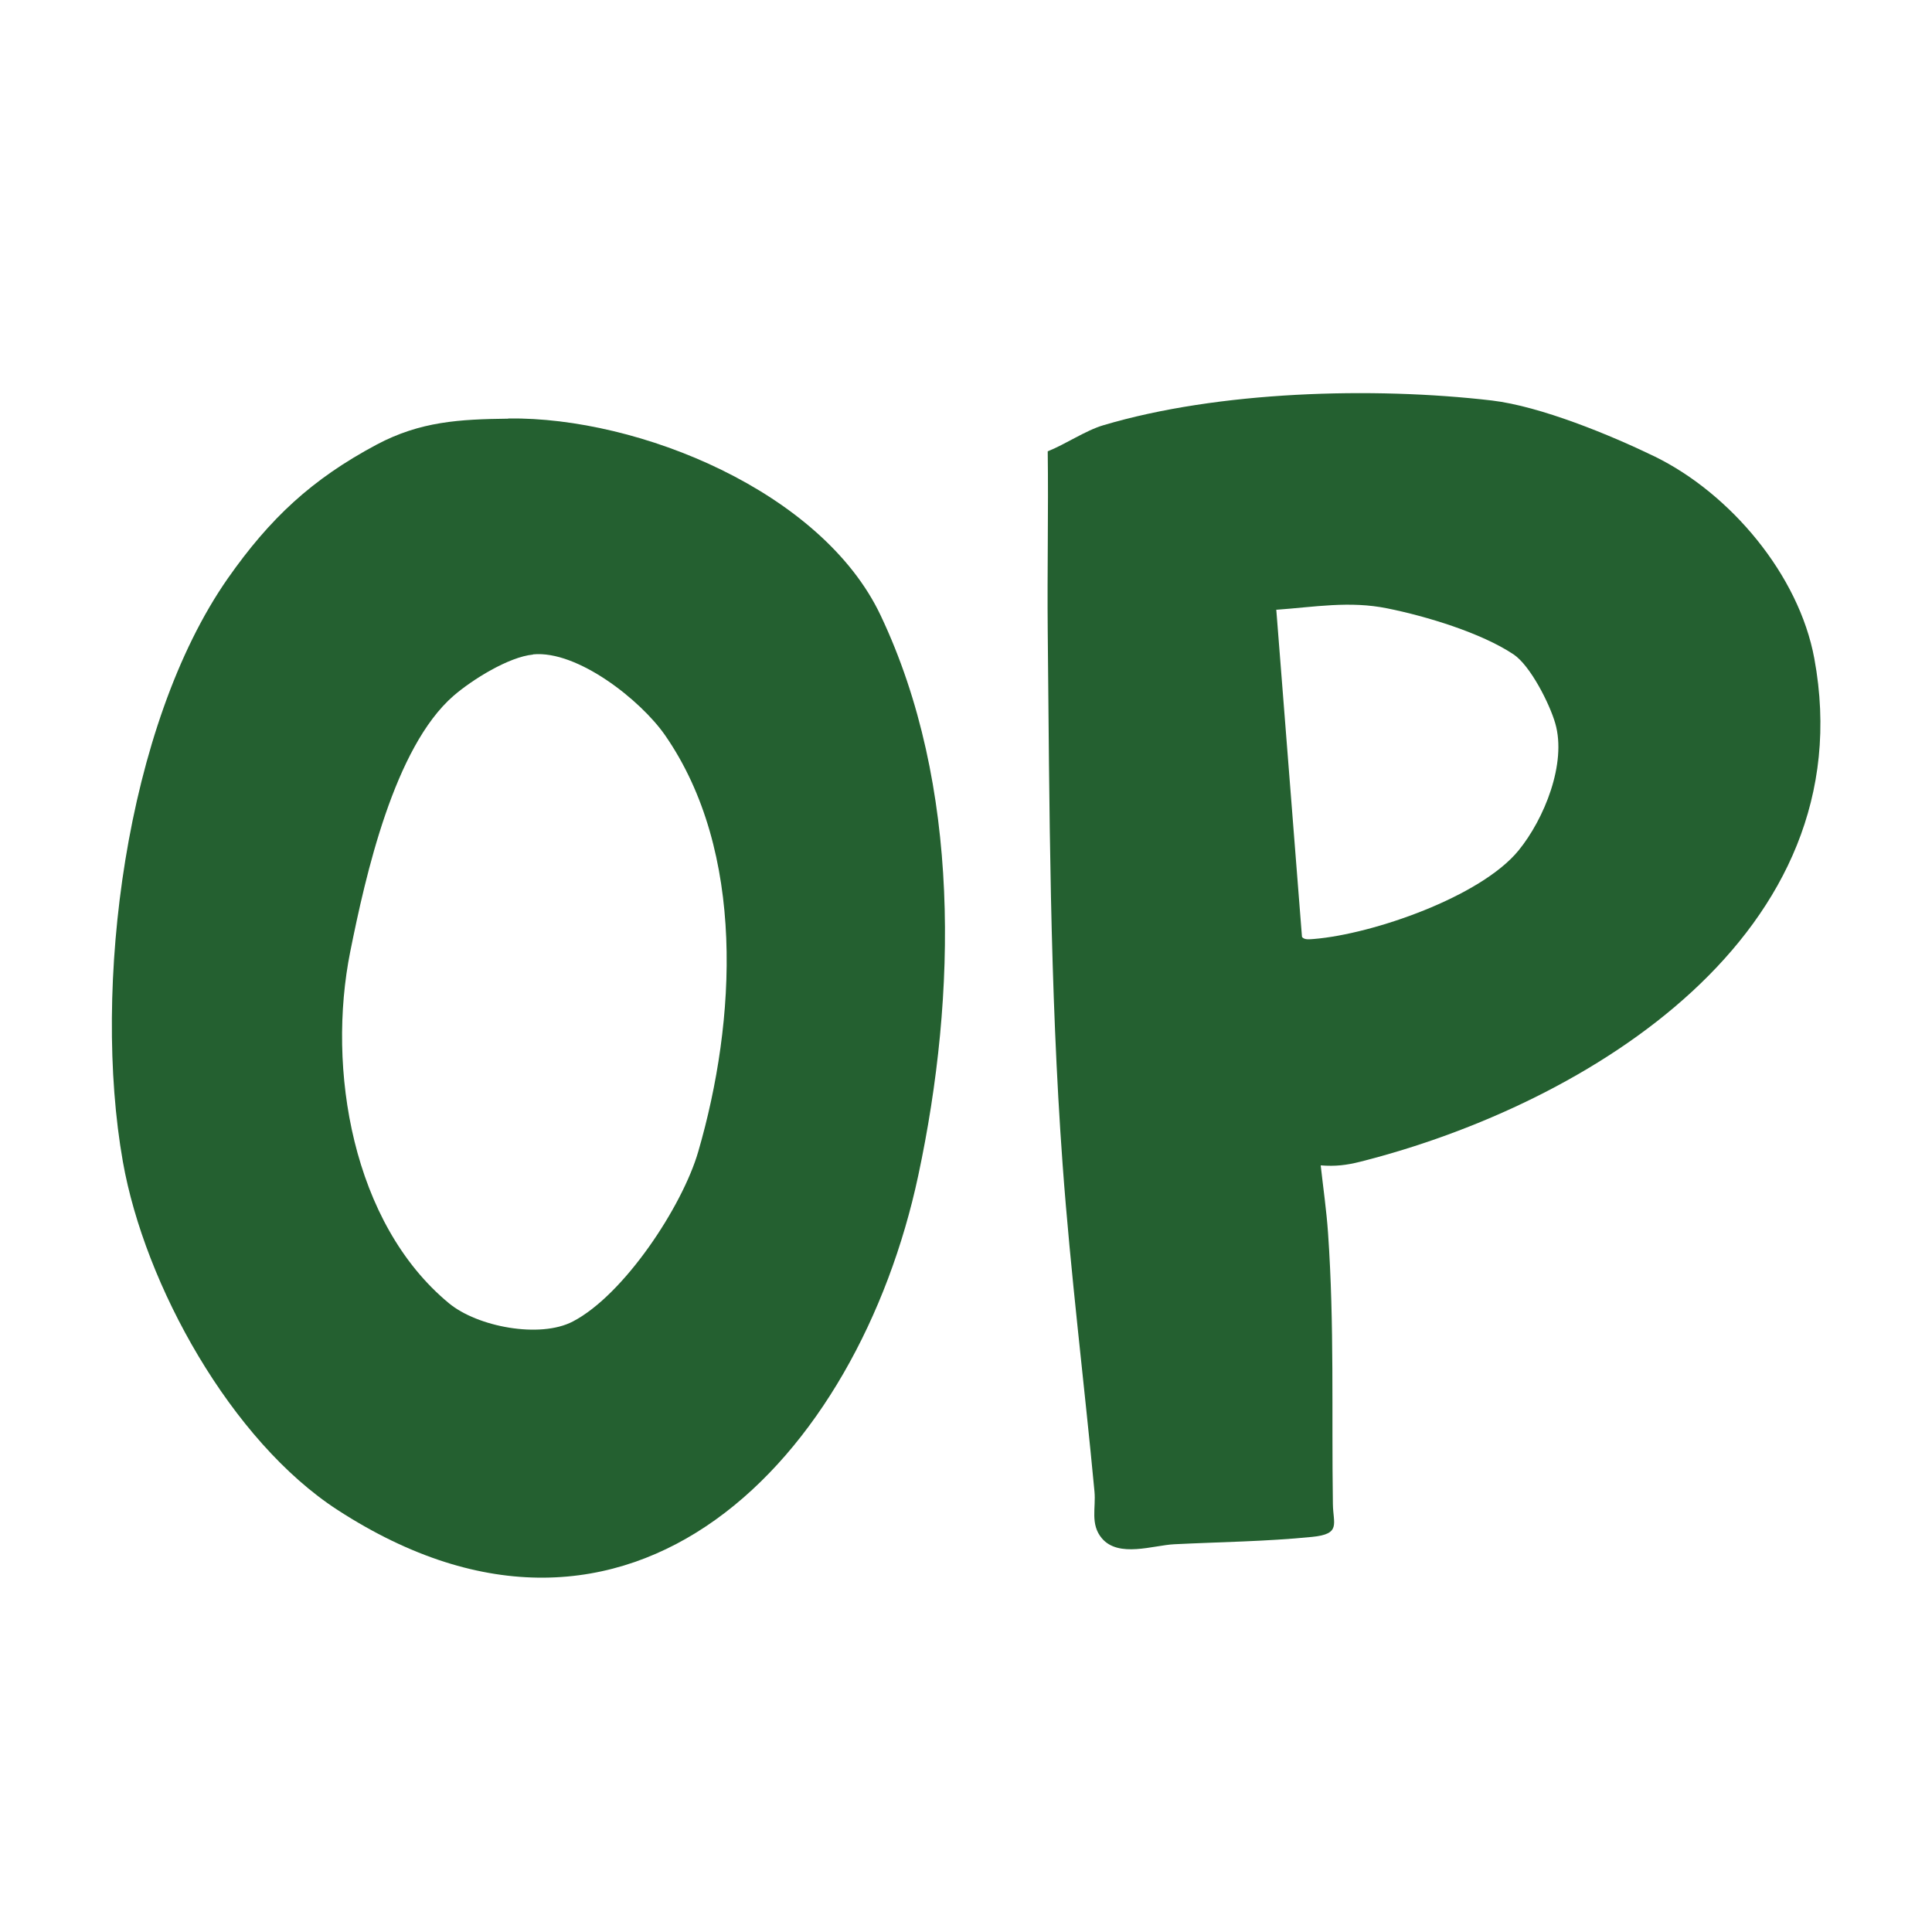
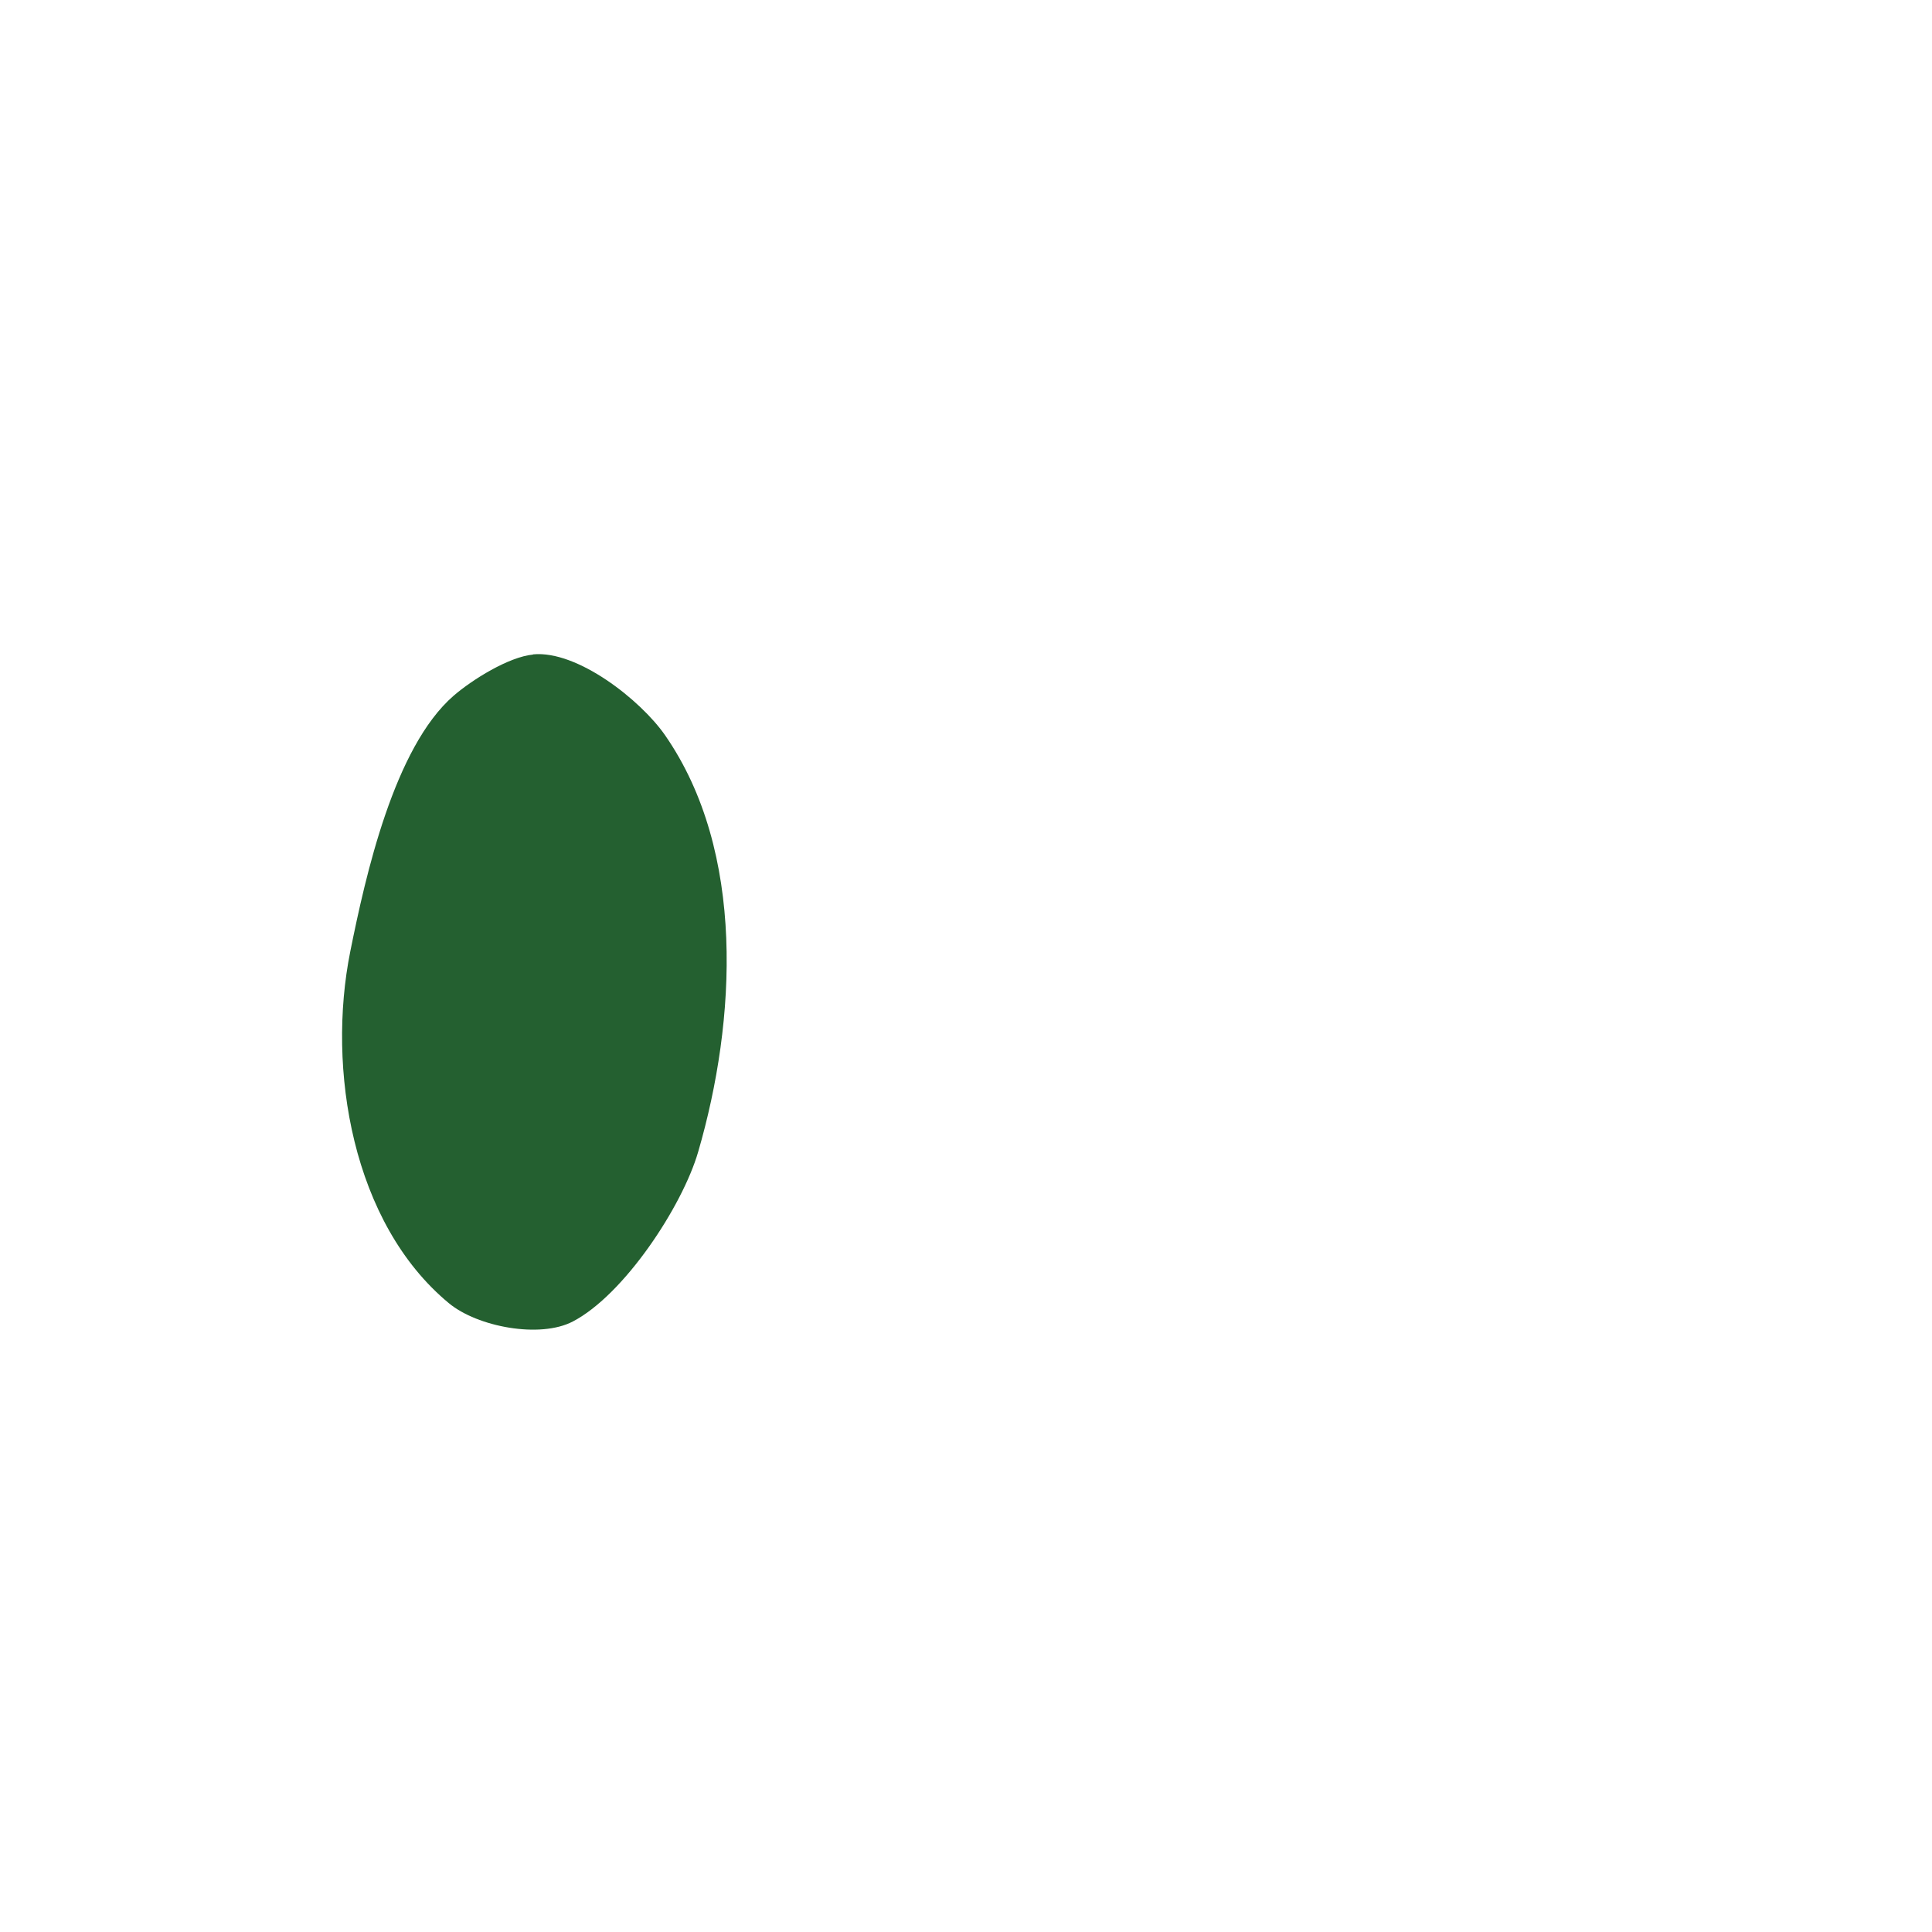
<svg xmlns="http://www.w3.org/2000/svg" viewBox="0 0 100 100" data-name="Layer 1" id="Layer_1">
  <defs>
    <style>
      .cls-1 {
        fill: #246030;
      }
    </style>
  </defs>
-   <path d="M26.31,21.66c6.77-.09,16.24,3.79,19.27,10.19,4.16,8.77,3.95,19.62,1.95,28.99-3.11,14.58-14.86,27.17-30.05,17.32-5.51-3.57-9.99-11.64-11.12-18.03-1.59-8.99.12-22.59,5.43-30.19,2.18-3.11,4.35-5.14,7.71-6.93,2.26-1.2,4.29-1.31,6.81-1.34ZM27.59,33.88c-1.26.12-3.15,1.3-4.11,2.13-3.08,2.67-4.56,9.31-5.35,13.24-1.22,6.07.1,14.06,5.1,18.2,1.48,1.23,4.72,1.84,6.42.95,2.65-1.38,5.67-5.96,6.49-8.79,1.97-6.77,2.47-15.52-1.72-21.56-1.26-1.81-4.53-4.4-6.83-4.18Z" class="cls-1" />
-   <path d="M68.36,60.33c.13,1.16.3,2.34.38,3.5.33,4.76.18,9.27.25,14.01.01,1.04.44,1.56-1.08,1.71-2.42.24-4.72.26-7.13.38-1.08.05-2.88.72-3.75-.31-.61-.73-.3-1.57-.38-2.42-.53-5.63-1.24-11.3-1.65-16.94-.67-9.17-.68-18.5-.77-27.62-.03-3.09.04-6.19,0-9.28.91-.36,1.96-1.08,2.88-1.35,5.95-1.77,13.95-2,20.11-1.28,2.52.3,6.12,1.78,8.43,2.9,3.9,1.91,7.46,6.11,8.26,10.46,2.62,14.23-11.67,23.05-23.5,26.04-.71.18-1.3.25-2.04.19ZM66.06,31.55l1.33,16.94c.12.18.43.12.63.11,3.03-.25,8.62-2.18,10.58-4.58,1.33-1.63,2.5-4.51,1.9-6.58-.29-1.01-1.29-2.99-2.16-3.57-1.68-1.12-4.54-1.98-6.53-2.38-1.96-.4-3.77-.07-5.73.07Z" class="cls-1" />
+   <path d="M26.31,21.66ZM27.59,33.88c-1.26.12-3.15,1.3-4.11,2.13-3.08,2.67-4.56,9.31-5.35,13.24-1.22,6.07.1,14.06,5.1,18.2,1.48,1.23,4.72,1.84,6.42.95,2.65-1.38,5.67-5.96,6.49-8.79,1.97-6.77,2.47-15.52-1.72-21.56-1.26-1.81-4.53-4.4-6.83-4.18Z" class="cls-1" />
</svg>